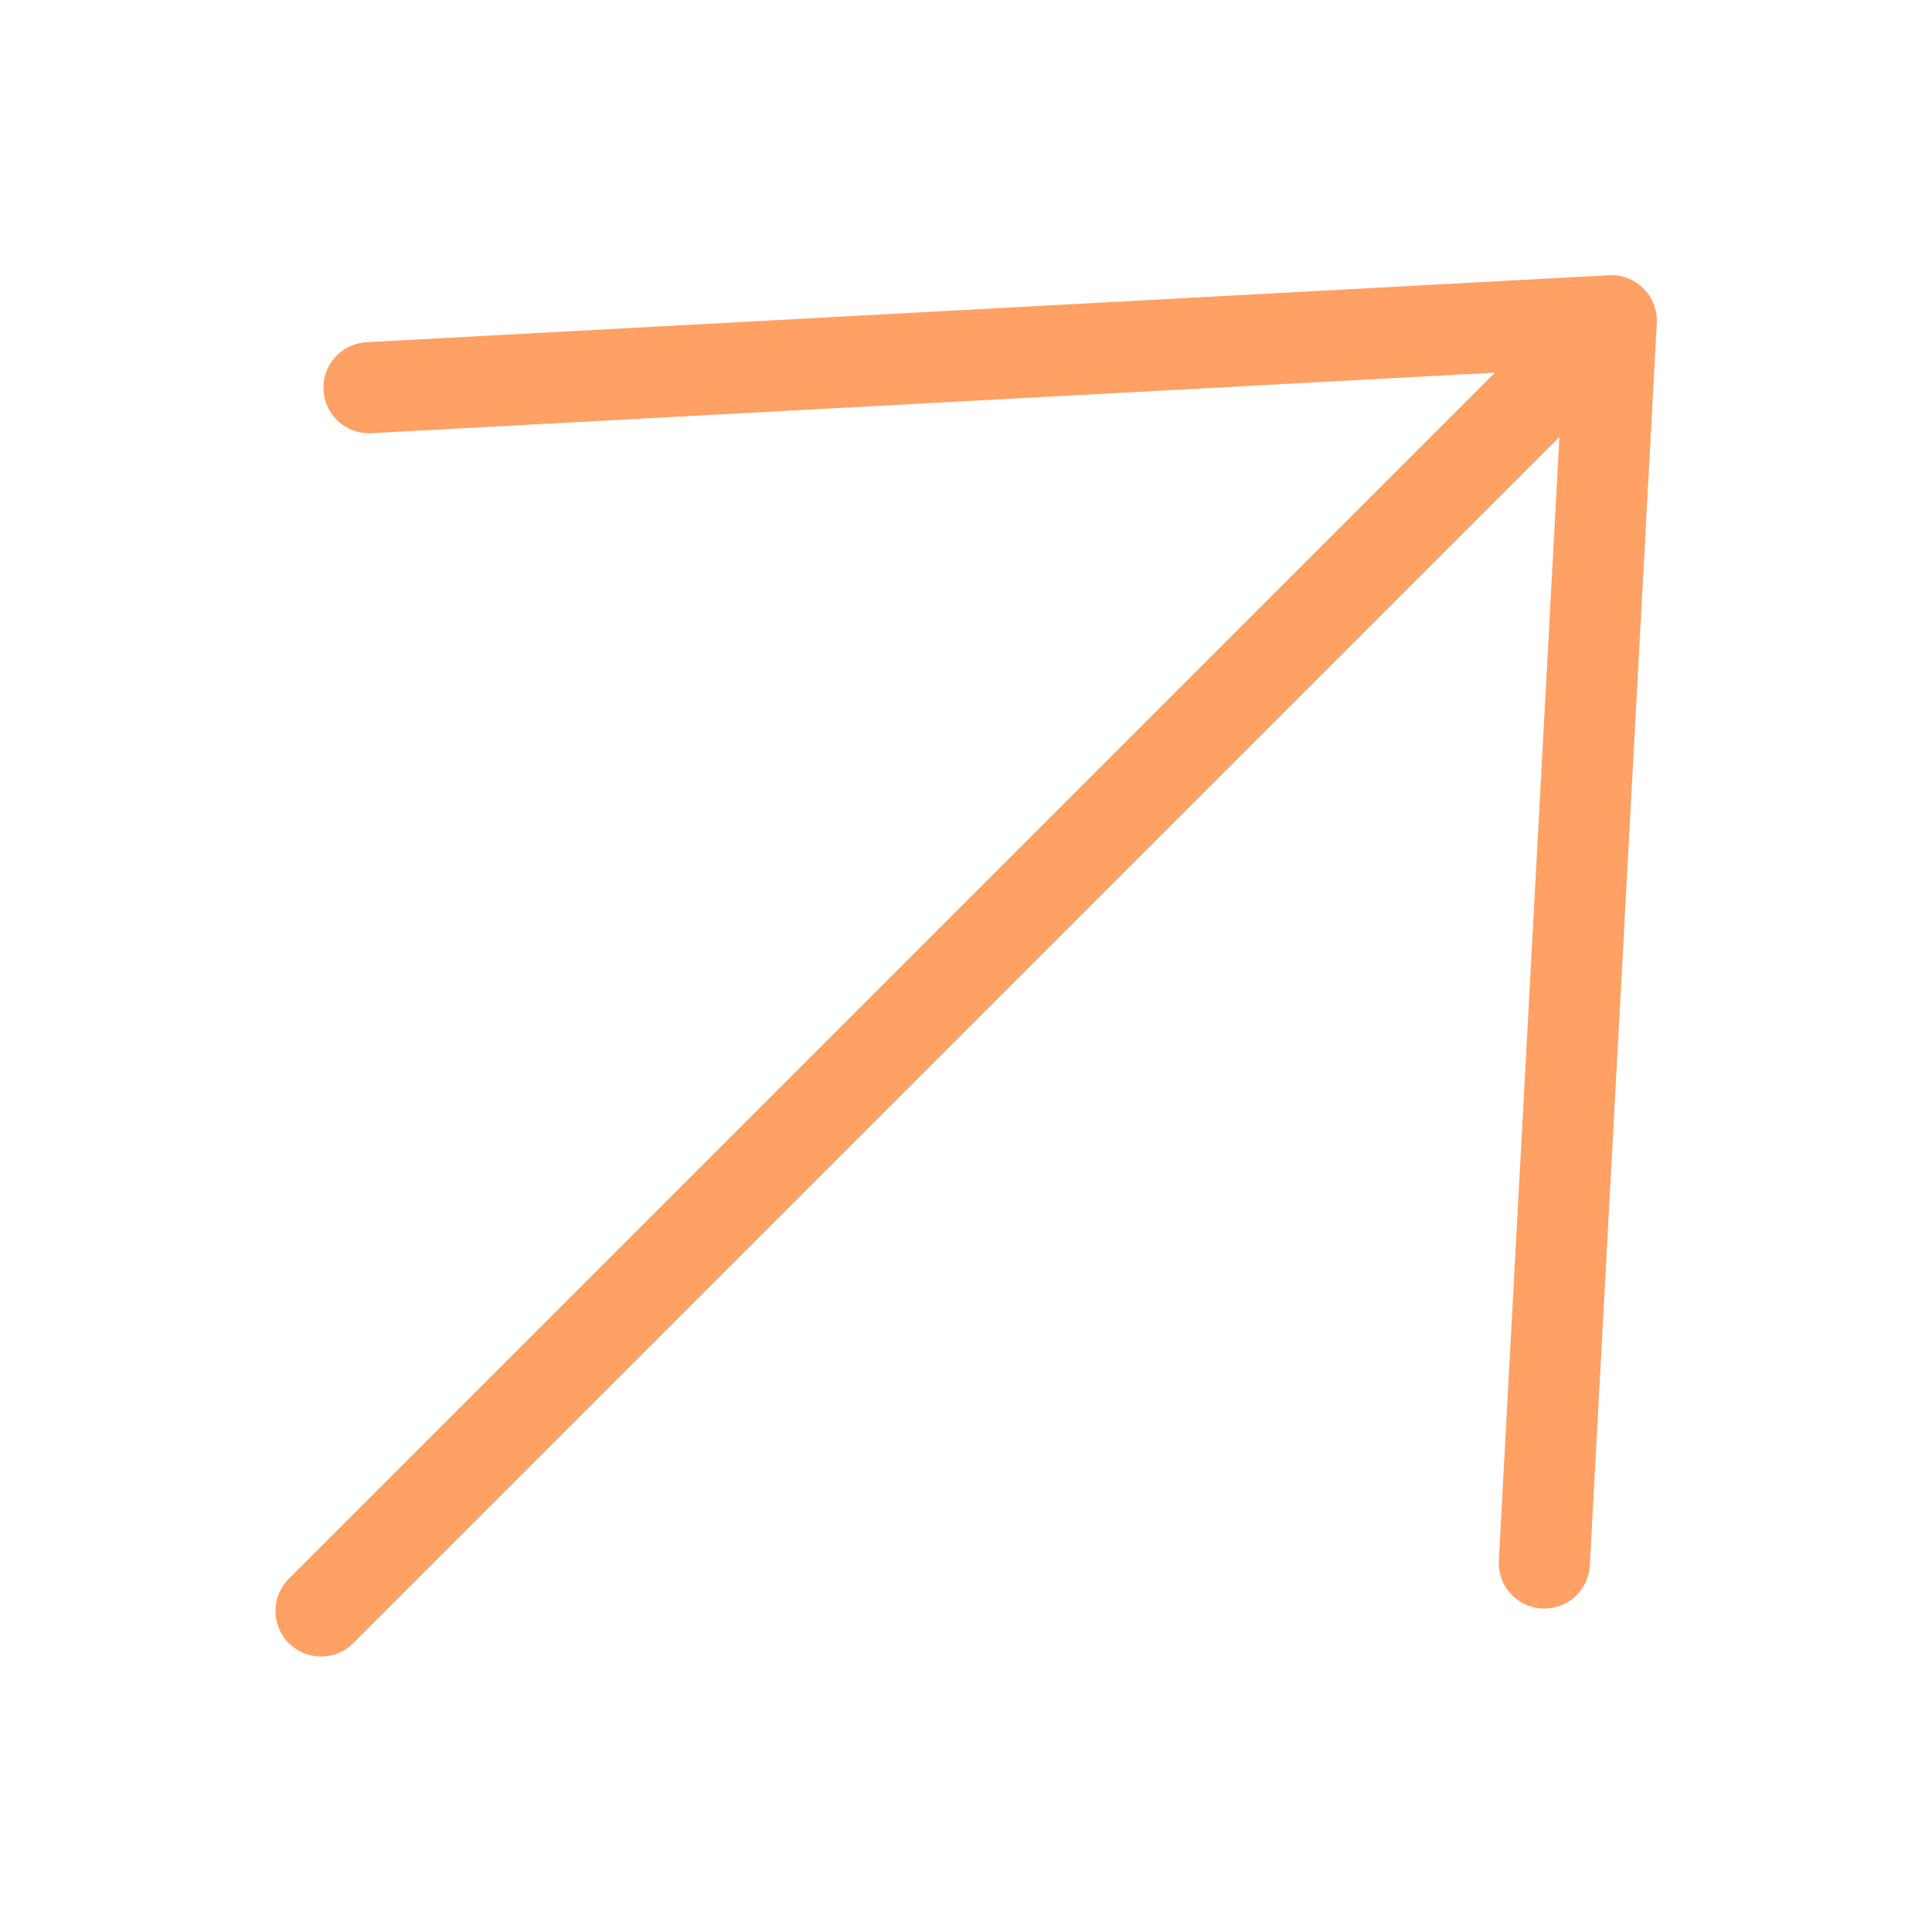
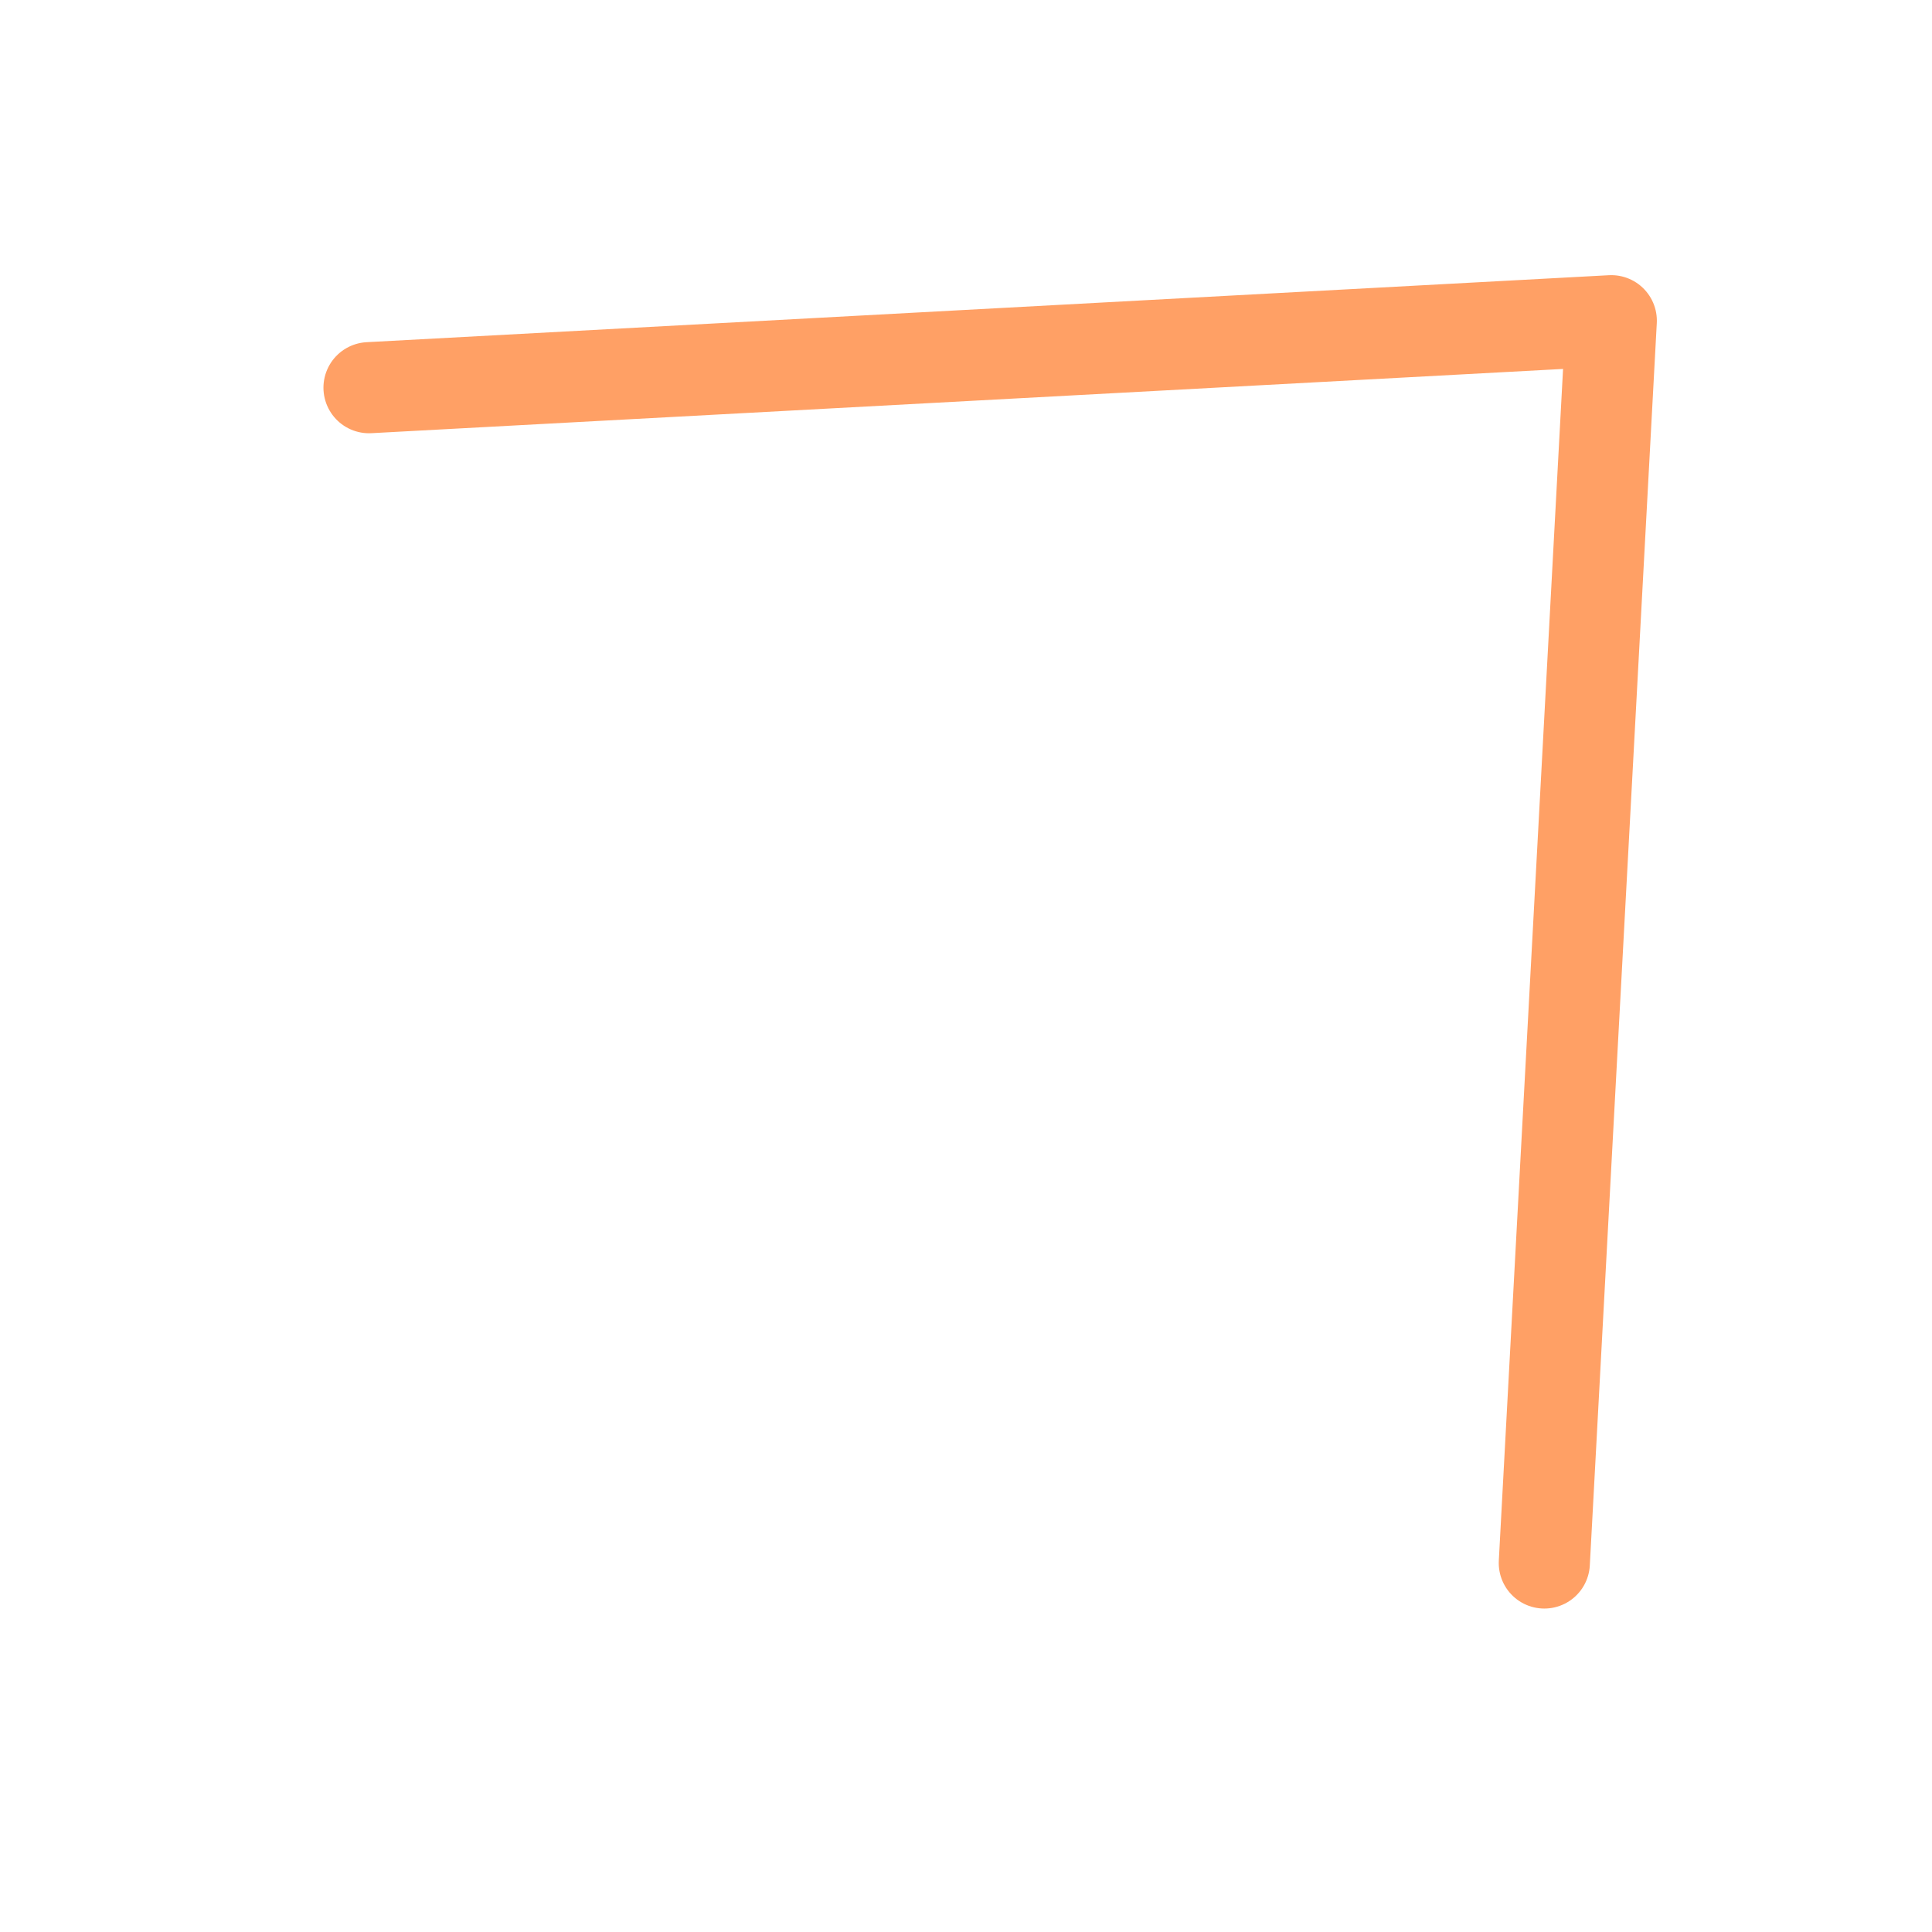
<svg xmlns="http://www.w3.org/2000/svg" id="Ebene_1" viewBox="0 0 60 60">
  <defs>
    <style>.cls-1{fill:none;stroke:#ffa065;stroke-linecap:round;stroke-linejoin:round;stroke-width:2.83px;}</style>
  </defs>
  <g id="Gruppe_4050">
    <path id="Pfad_561" class="cls-1" d="m11.46,12.04l38.58-2.08-2.08,38.58" />
-     <line id="Linie_127" class="cls-1" x1="49.94" y1="10.06" x2="9.97" y2="50.03" />
  </g>
</svg>